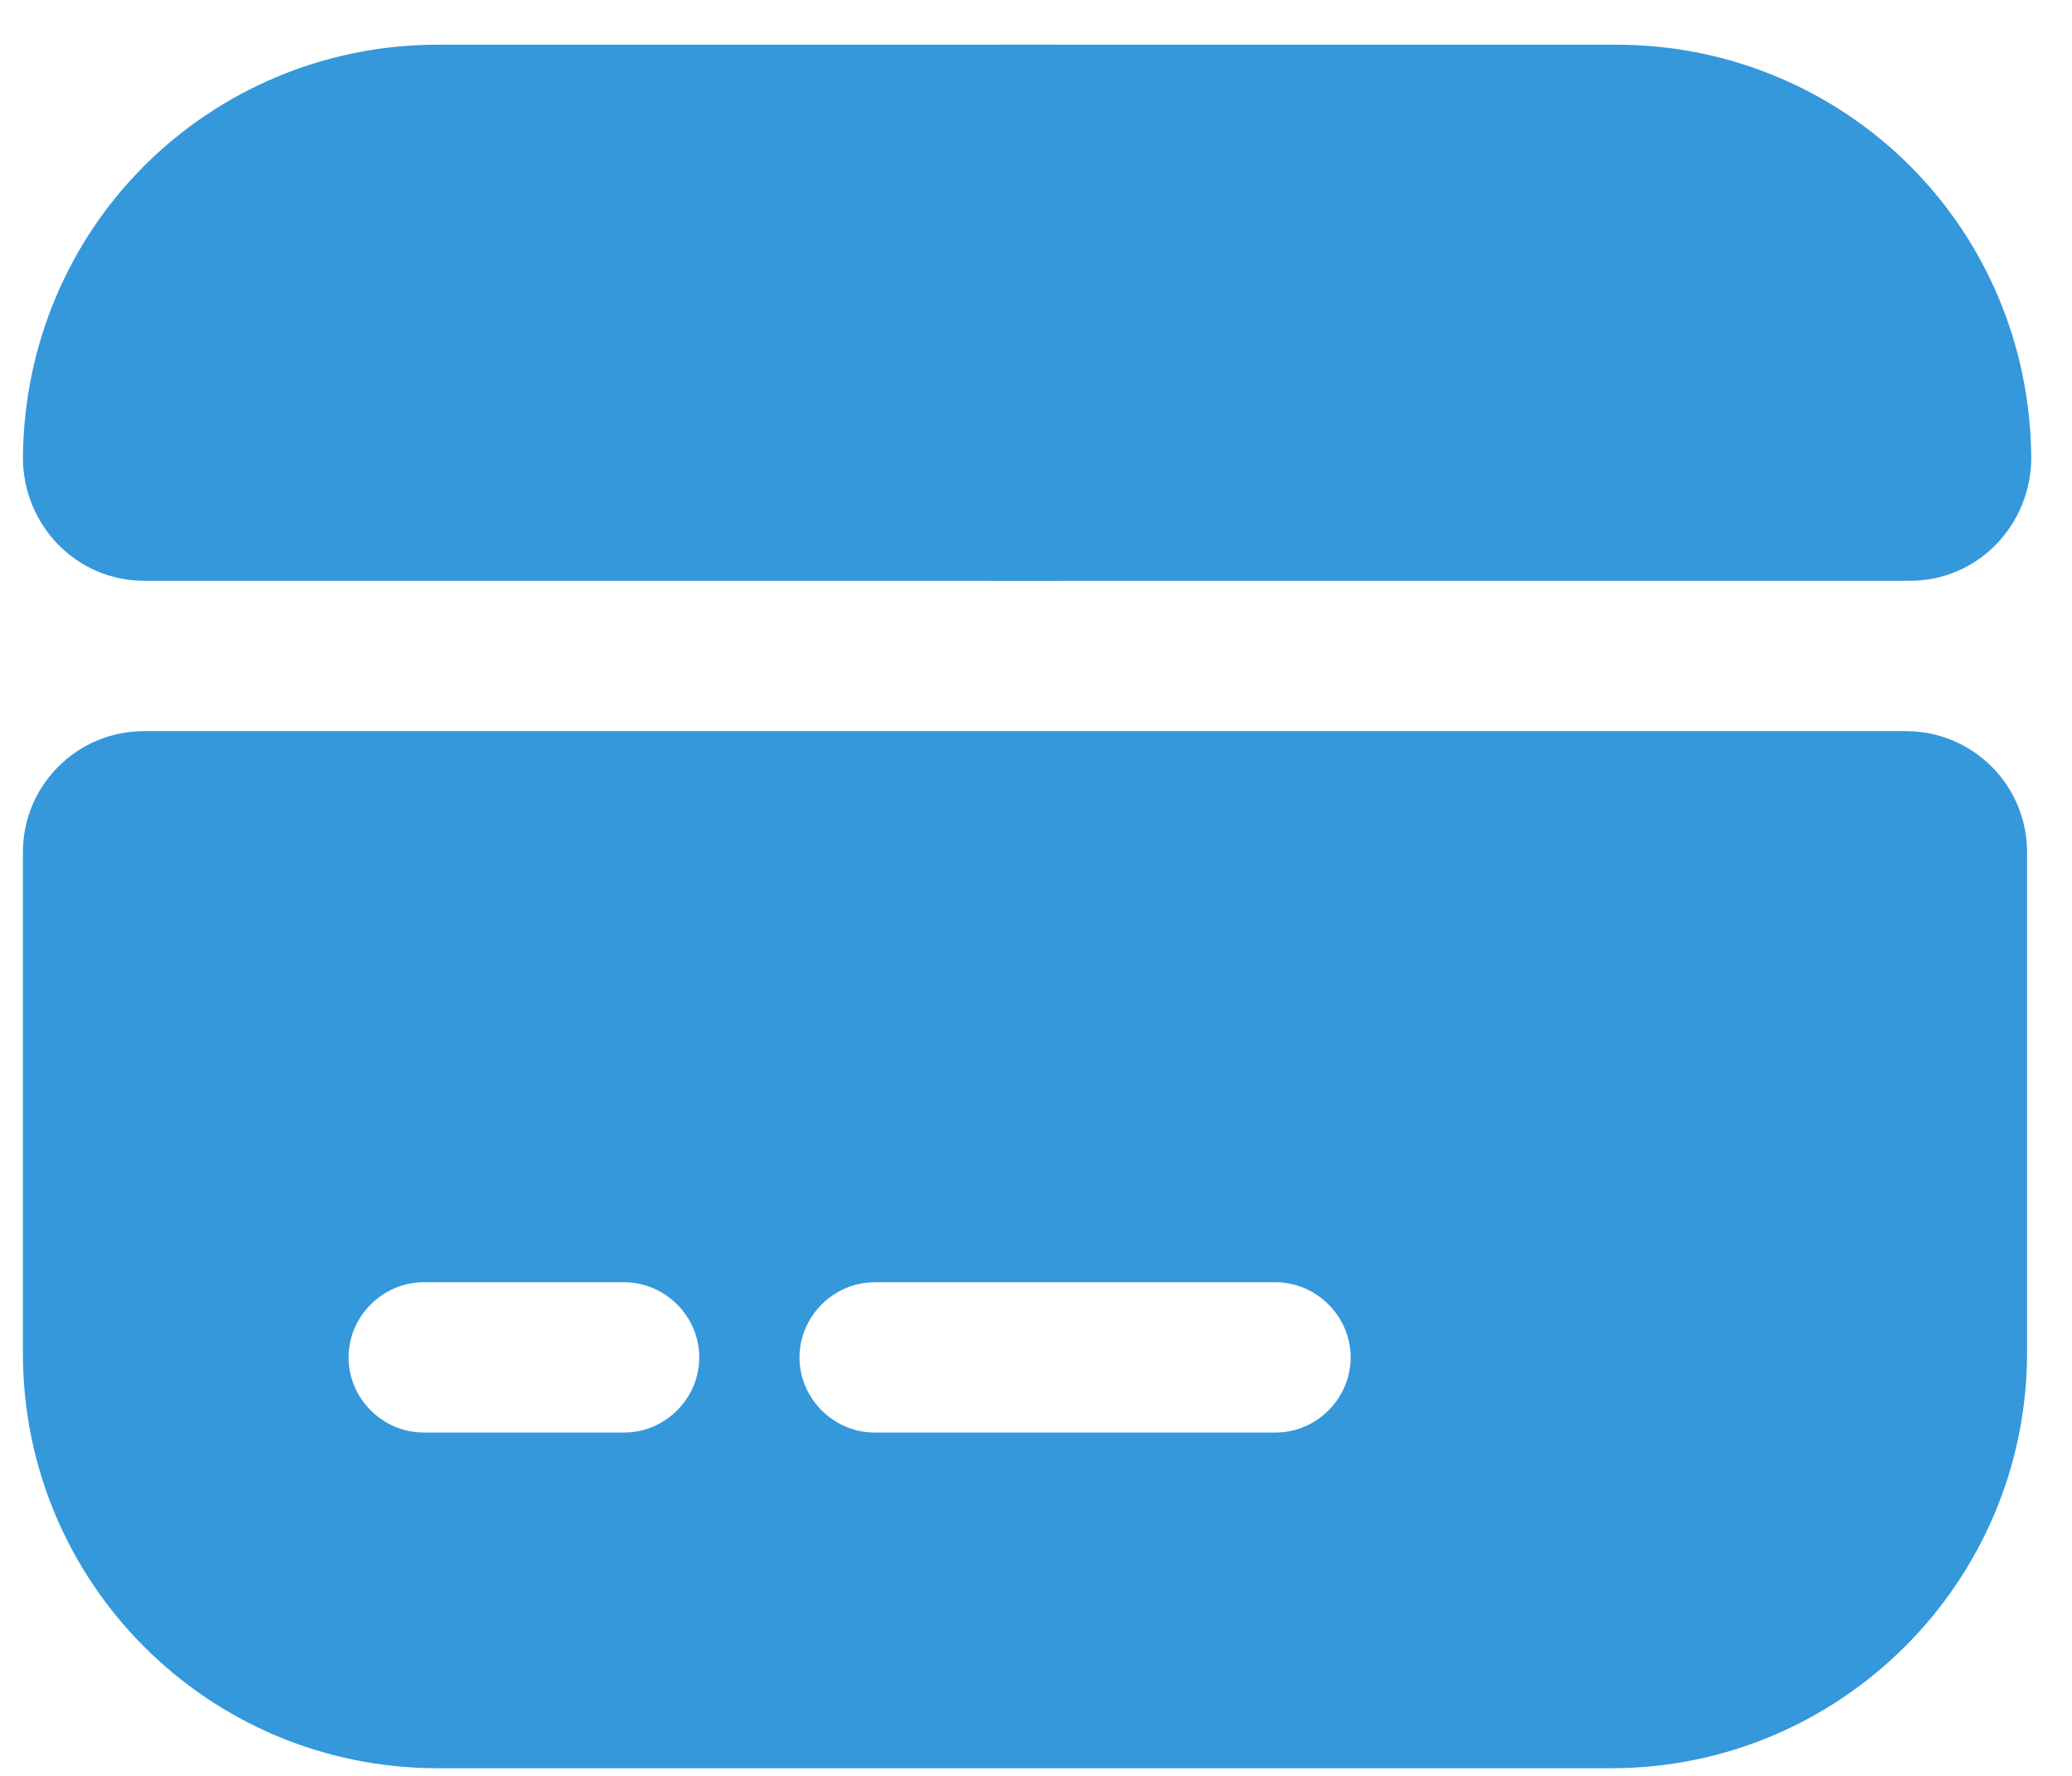
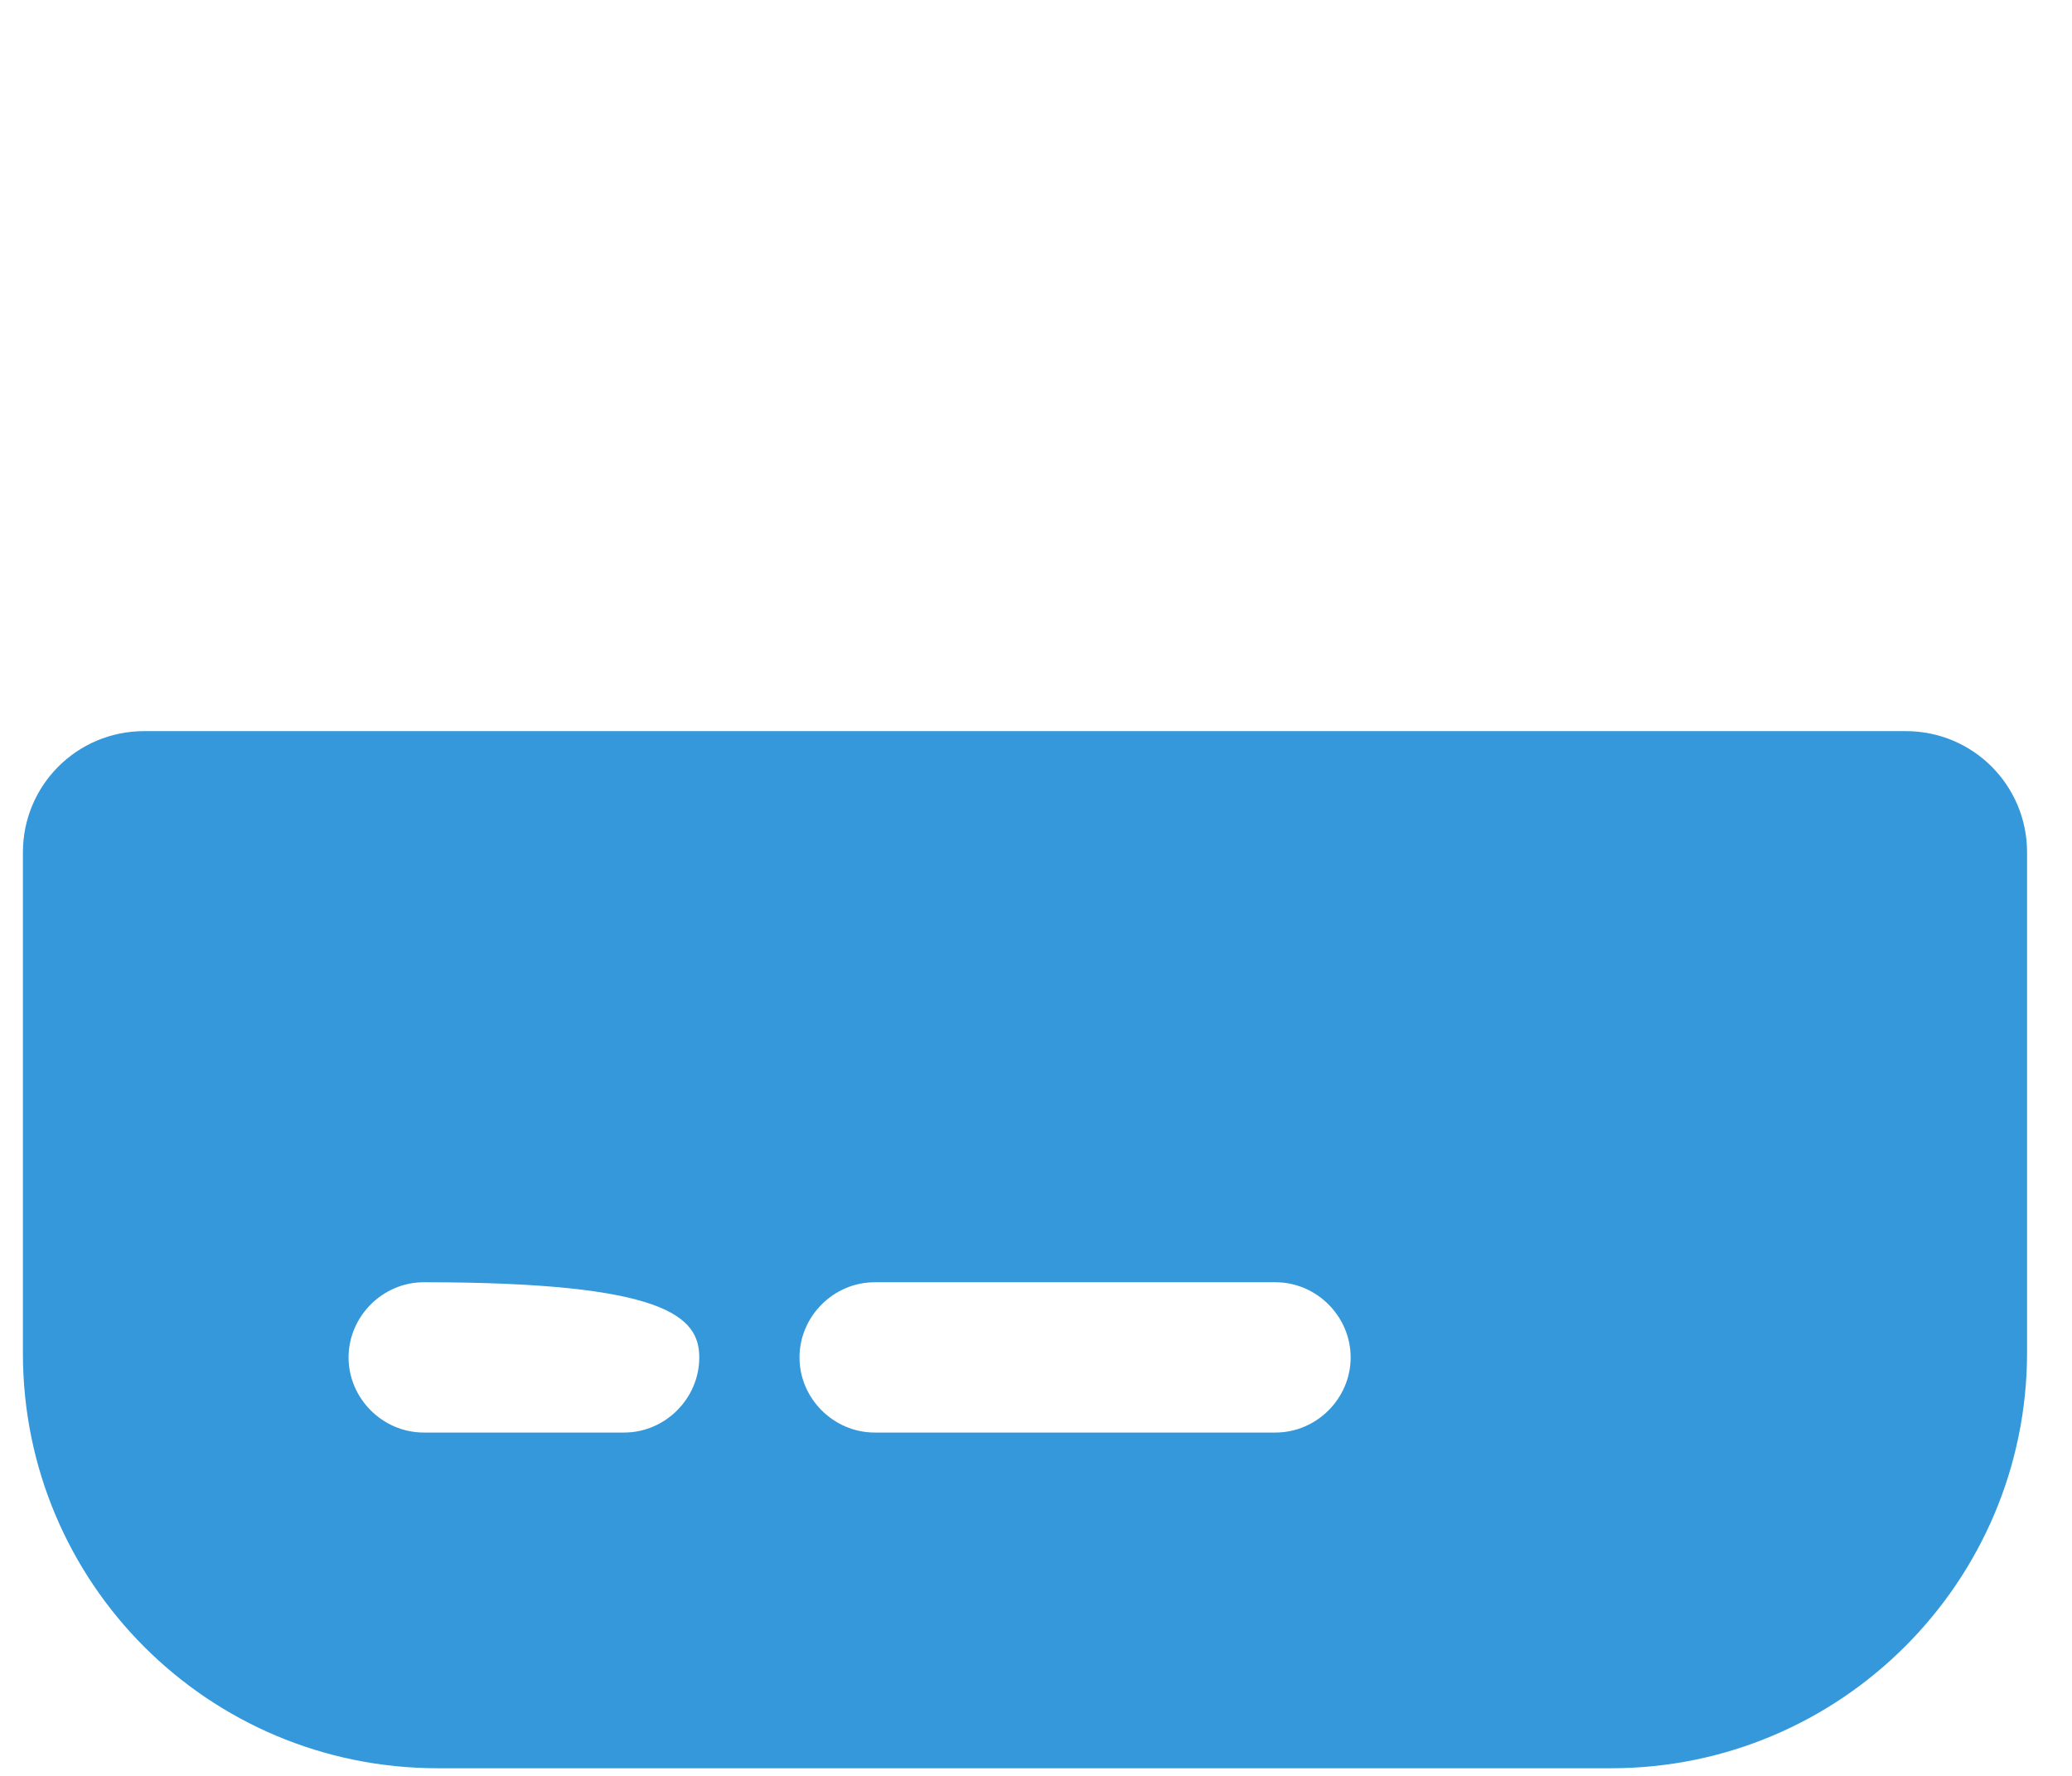
<svg xmlns="http://www.w3.org/2000/svg" width="35" height="30" viewBox="0 0 35 30" fill="none">
-   <path d="M0.387 14.399V22.863C0.387 26.739 3.518 29.871 7.395 29.871H27.216C31.092 29.871 34.241 26.722 34.241 22.846V14.399C34.241 13.265 33.327 12.351 32.193 12.351H2.435C1.301 12.351 0.387 13.265 0.387 14.399ZM10.543 24.2H7.158C6.464 24.2 5.888 23.625 5.888 22.931C5.888 22.237 6.464 21.661 7.158 21.661H10.543C11.237 21.661 11.812 22.237 11.812 22.931C11.812 23.625 11.237 24.2 10.543 24.2ZM21.546 24.2H14.775C14.081 24.2 13.505 23.625 13.505 22.931C13.505 22.237 14.081 21.661 14.775 21.661H21.546C22.24 21.661 22.815 22.237 22.815 22.931C22.815 23.625 22.24 24.2 21.546 24.2Z" fill="#3498DB" />
-   <path d="M19.853 2.803V7.763C19.853 8.897 18.939 9.811 17.805 9.811H2.435C1.284 9.811 0.387 8.863 0.387 7.729C0.404 5.816 1.165 4.073 2.435 2.803C3.704 1.534 5.465 0.755 7.395 0.755H17.805C18.939 0.755 19.853 1.669 19.853 2.803Z" fill="#3498DB" />
-   <path d="M14.846 2.803V7.763C14.846 8.897 15.76 9.811 16.895 9.811H32.264C33.415 9.811 34.312 8.863 34.312 7.729C34.296 5.816 33.534 4.073 32.264 2.803C30.995 1.534 29.234 0.755 27.305 0.755H16.895C15.76 0.755 14.846 1.669 14.846 2.803Z" fill="#3498DB" />
+   <path d="M0.387 14.399V22.863C0.387 26.739 3.518 29.871 7.395 29.871H27.216C31.092 29.871 34.241 26.722 34.241 22.846V14.399C34.241 13.265 33.327 12.351 32.193 12.351H2.435C1.301 12.351 0.387 13.265 0.387 14.399ZM10.543 24.2H7.158C6.464 24.2 5.888 23.625 5.888 22.931C5.888 22.237 6.464 21.661 7.158 21.661C11.237 21.661 11.812 22.237 11.812 22.931C11.812 23.625 11.237 24.2 10.543 24.2ZM21.546 24.2H14.775C14.081 24.2 13.505 23.625 13.505 22.931C13.505 22.237 14.081 21.661 14.775 21.661H21.546C22.24 21.661 22.815 22.237 22.815 22.931C22.815 23.625 22.24 24.2 21.546 24.2Z" fill="#3498DB" />
</svg>